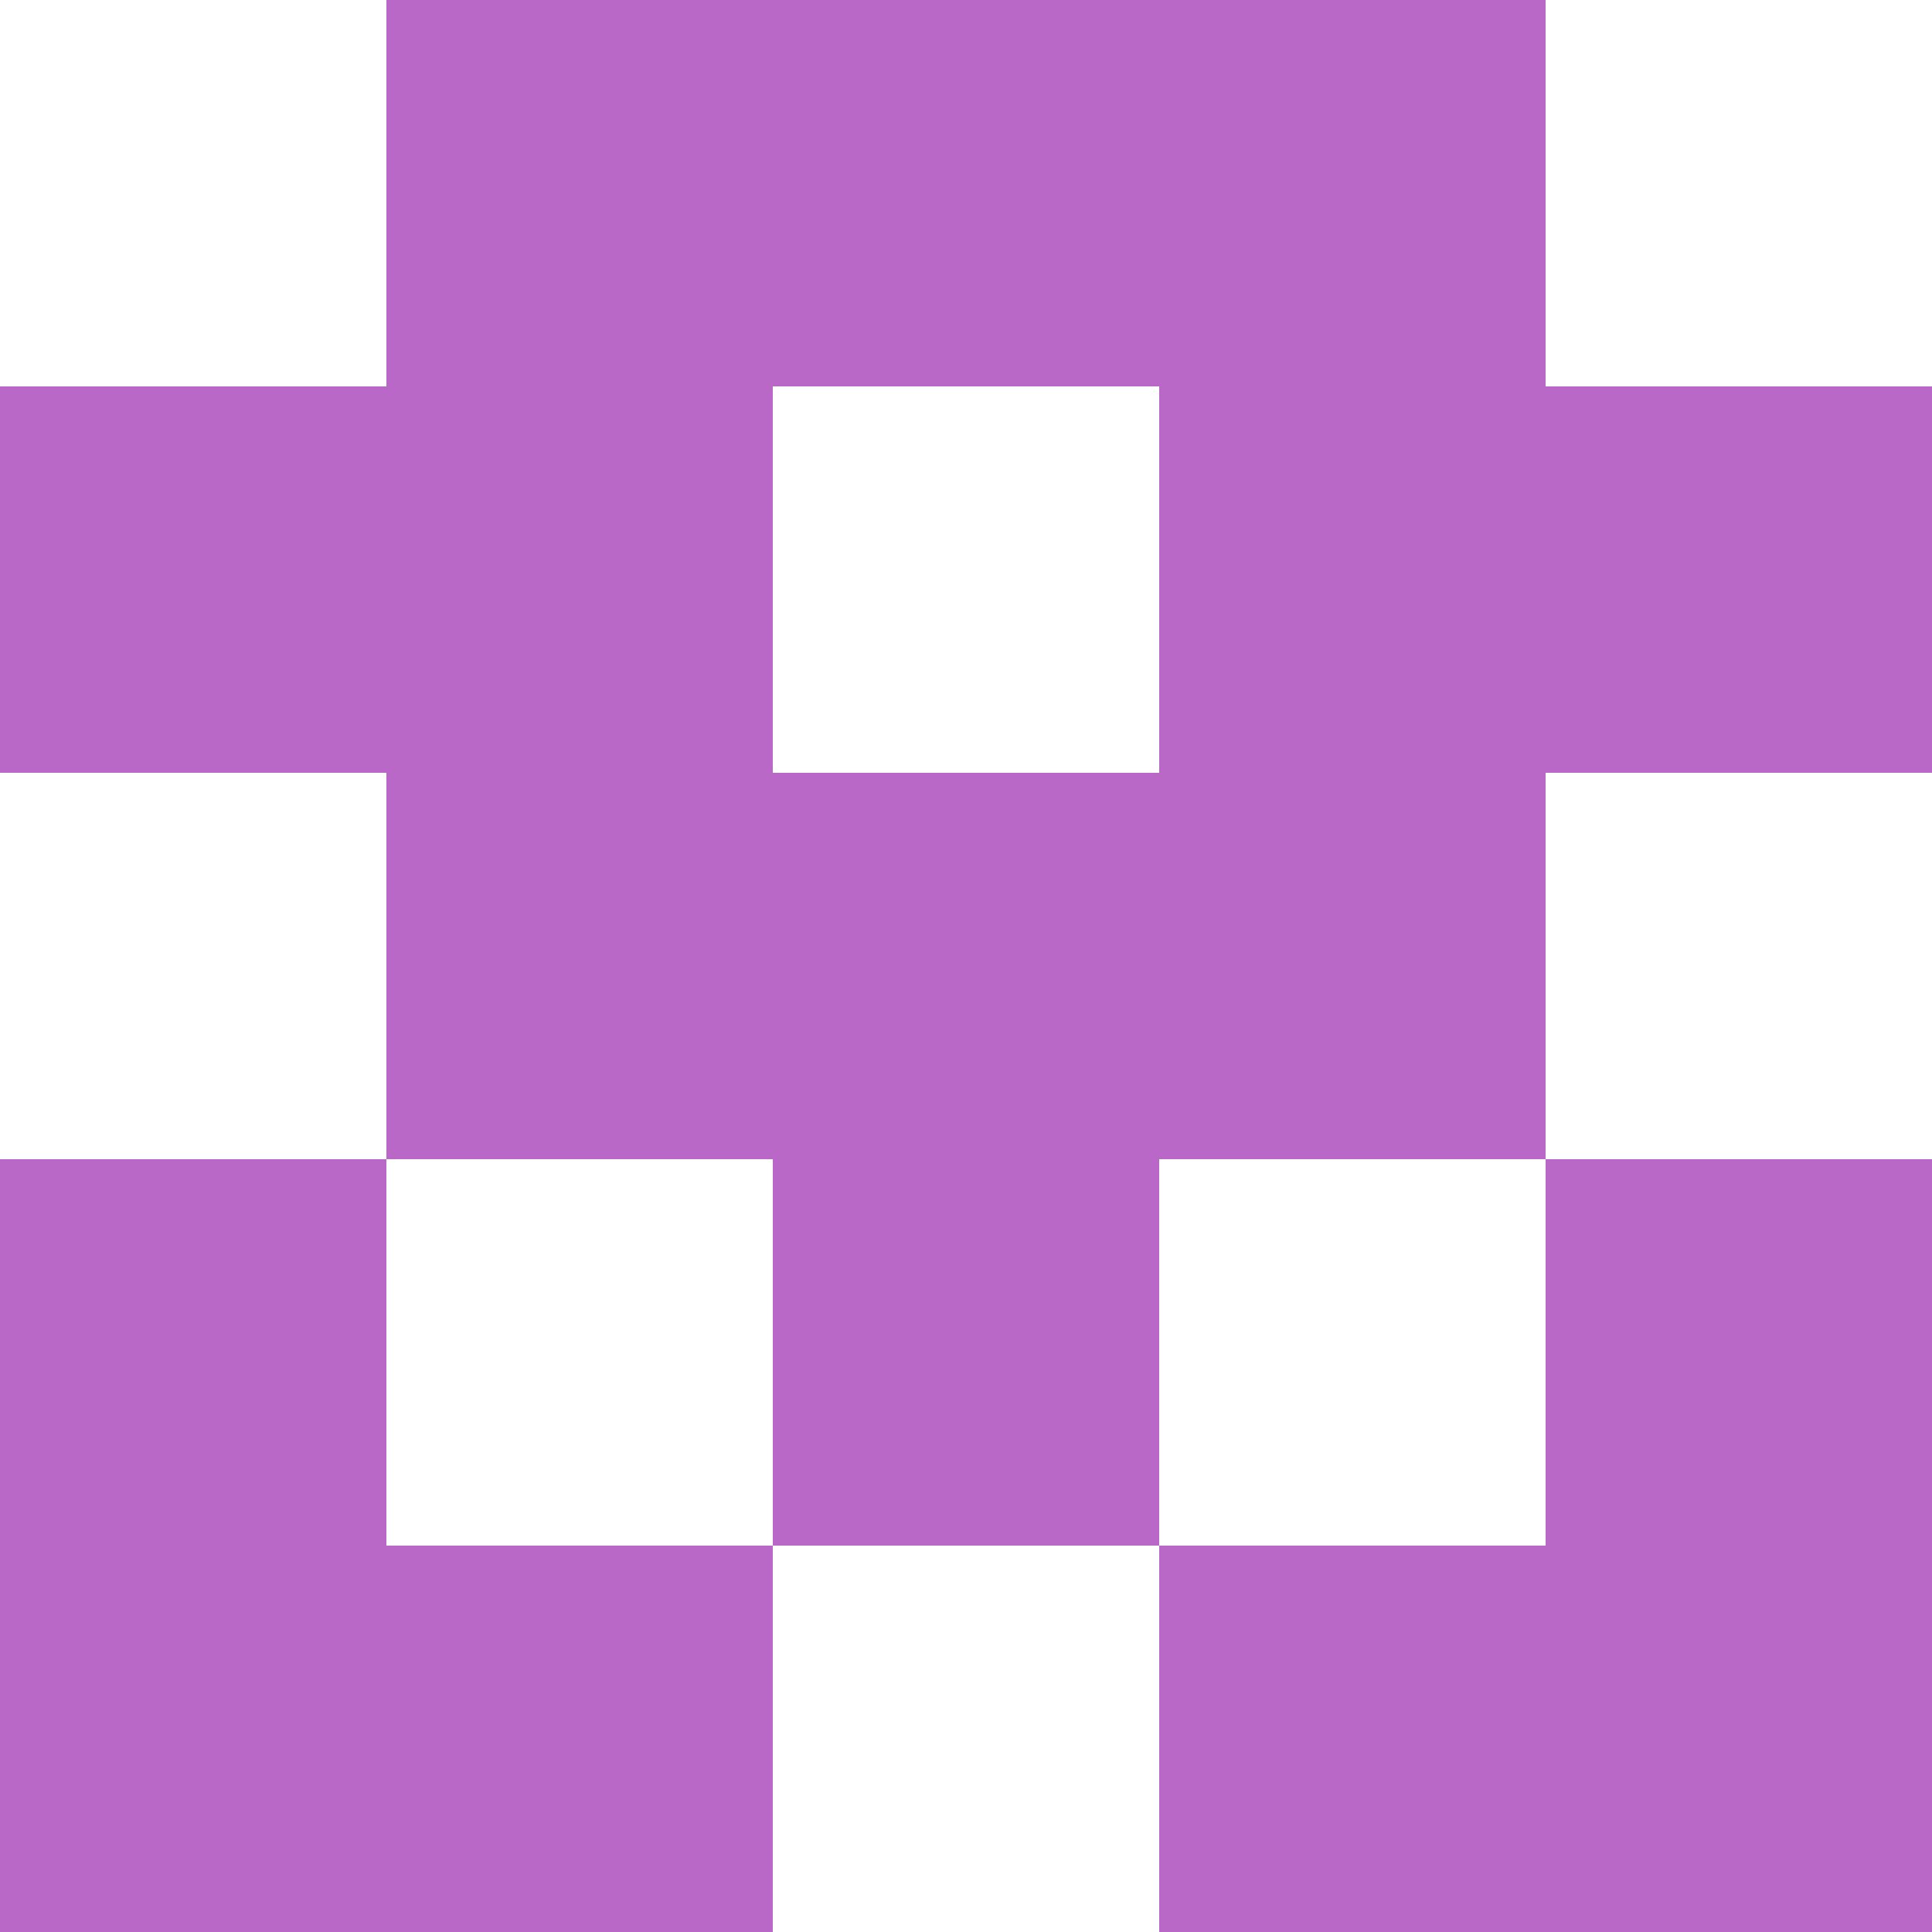
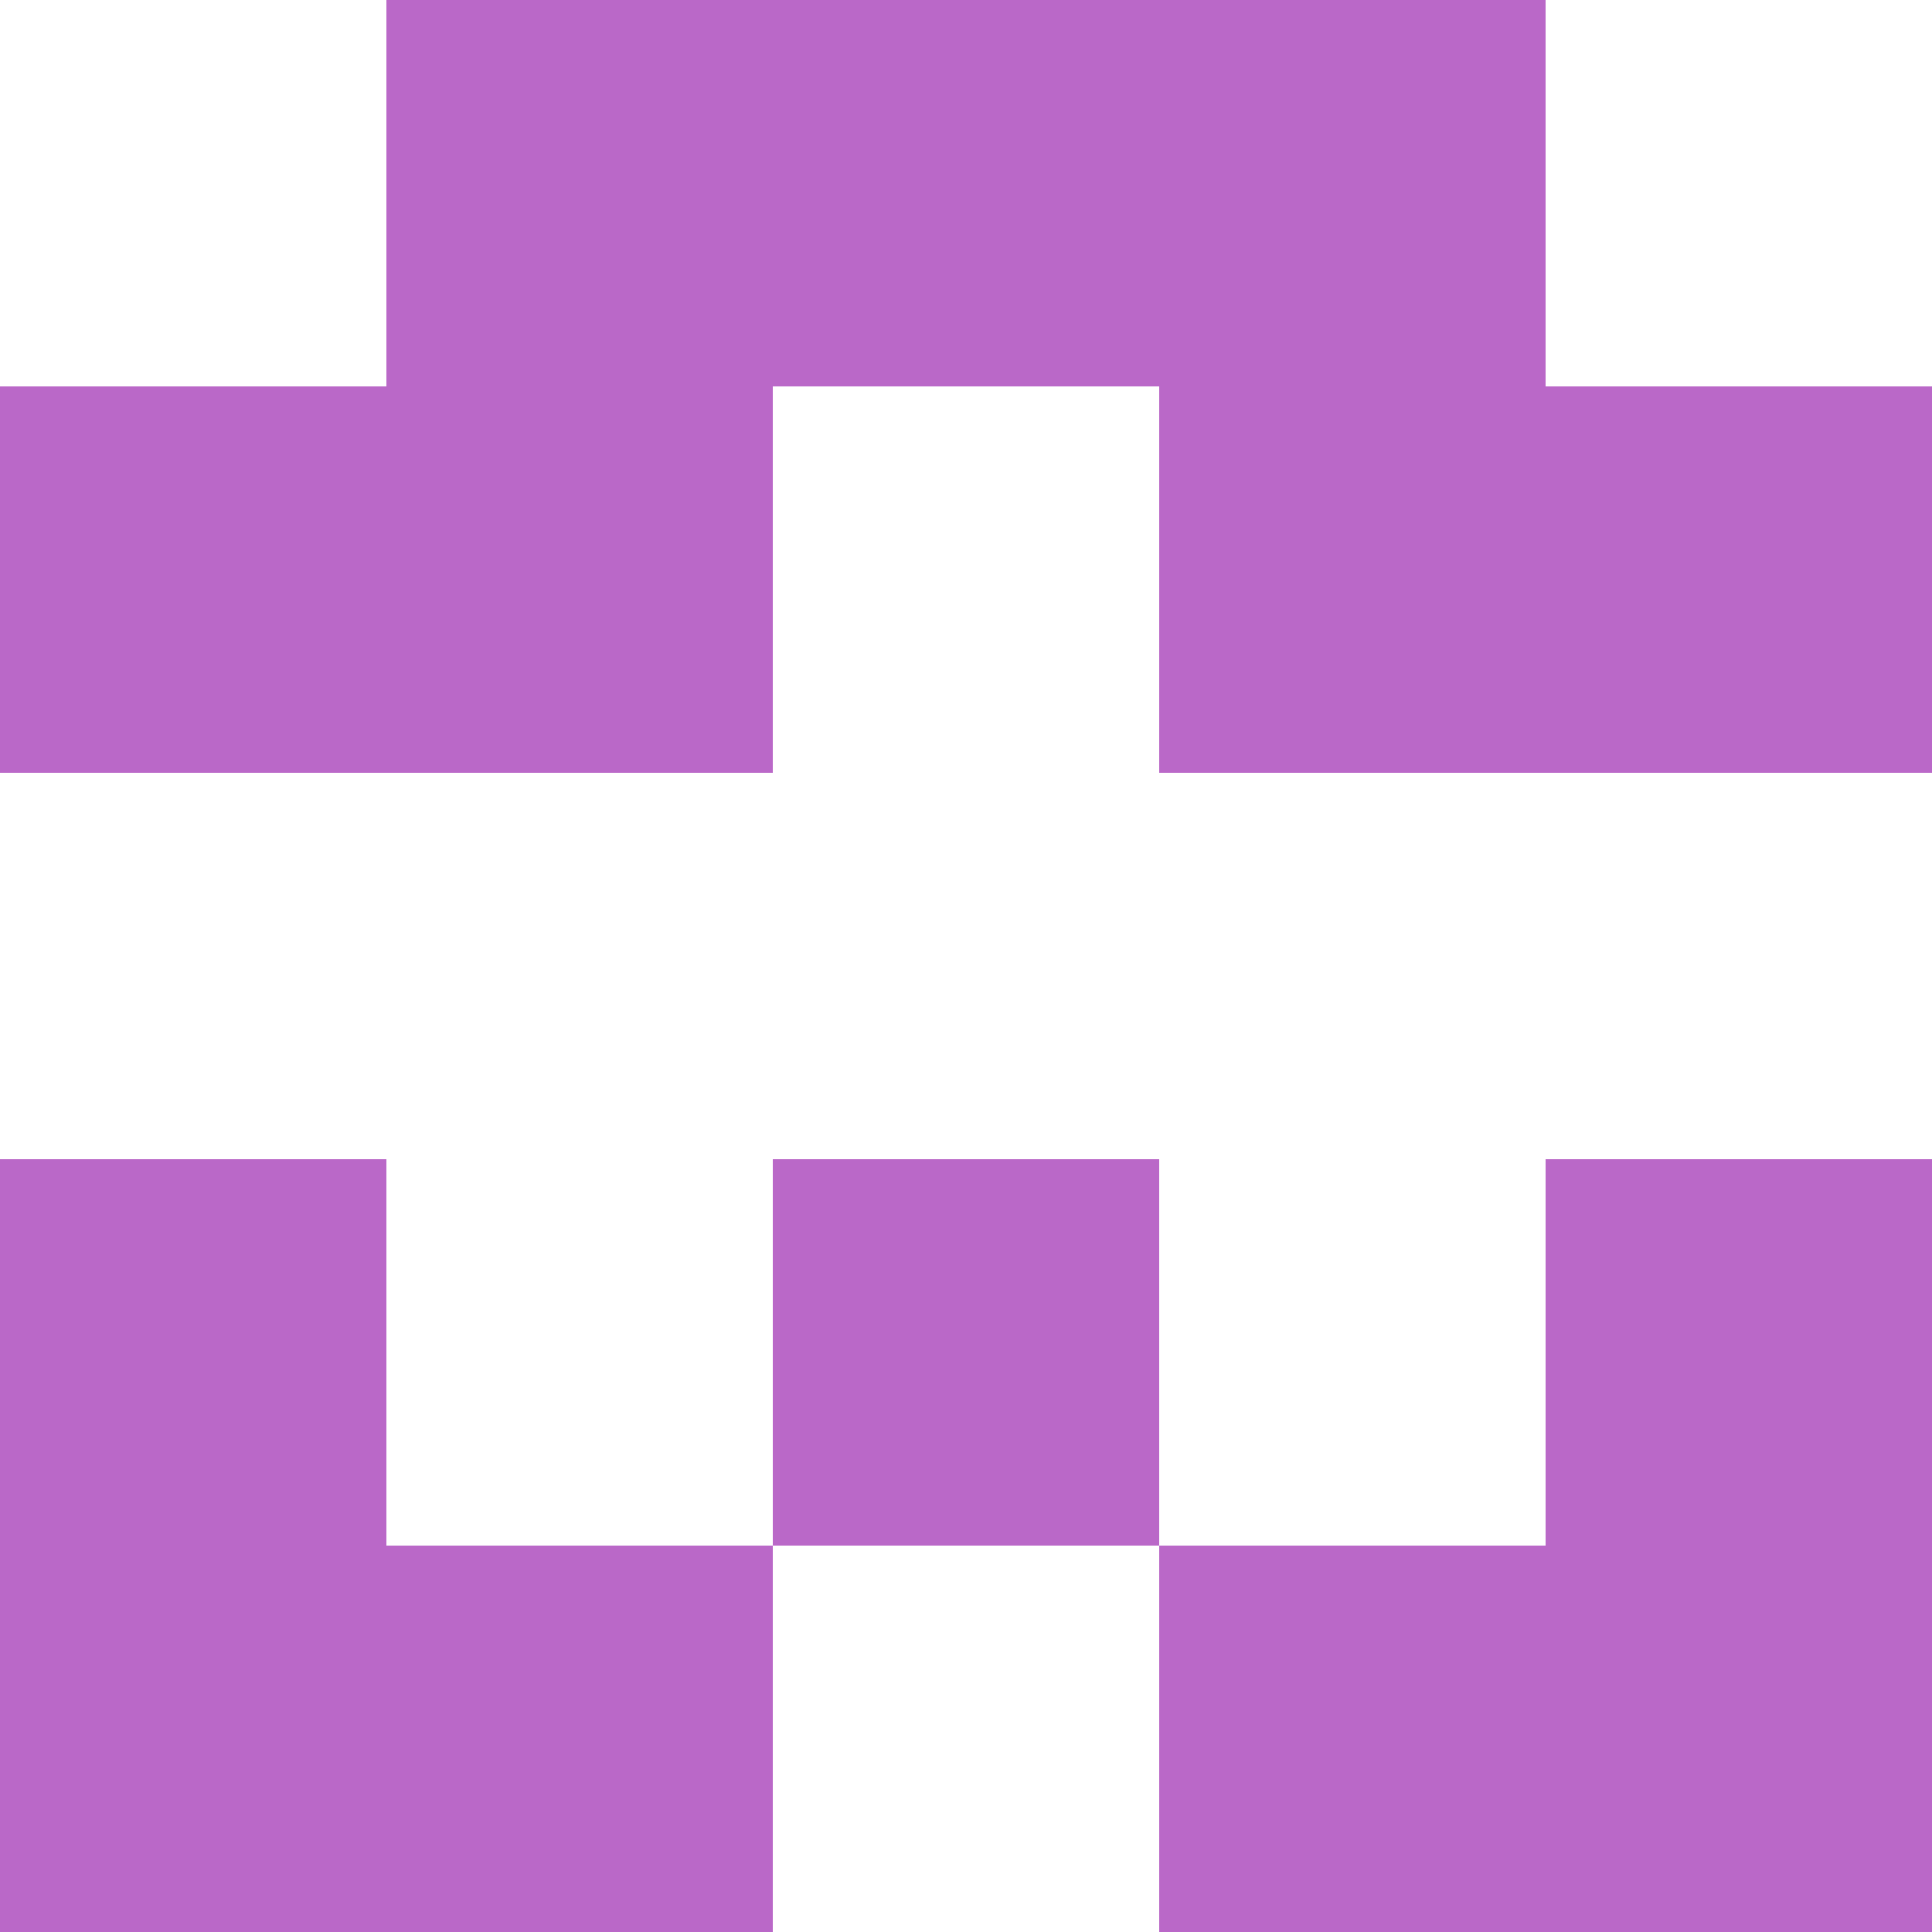
<svg xmlns="http://www.w3.org/2000/svg" viewBox="0 0 5 5" version="1.1" shape-rendering="crispEdges">
-   <path d="M0 0h5v5H0V0z" fill="#ffffff" />
  <path d="M1 0h3v1H1V0z" fill="#ba68c8" />
  <path d="M0 1h2v1H0V1zm3 0h2v1H3V1z" fill-rule="evenodd" fill="#ba68c8" />
-   <path d="M1 2h3v1H1V2z" fill="#ba68c8" />
  <path d="M0 3h1v1H0V3zm2 0h1v1H2V3zm2 0h1v1H4V3z" fill-rule="evenodd" fill="#ba68c8" />
-   <path d="M0 4h2v1H0V4zm3 0h2v1H3V4z" fill-rule="evenodd" fill="#ba68c8" />
+   <path d="M0 4h2v1H0zm3 0h2v1H3V4z" fill-rule="evenodd" fill="#ba68c8" />
</svg>